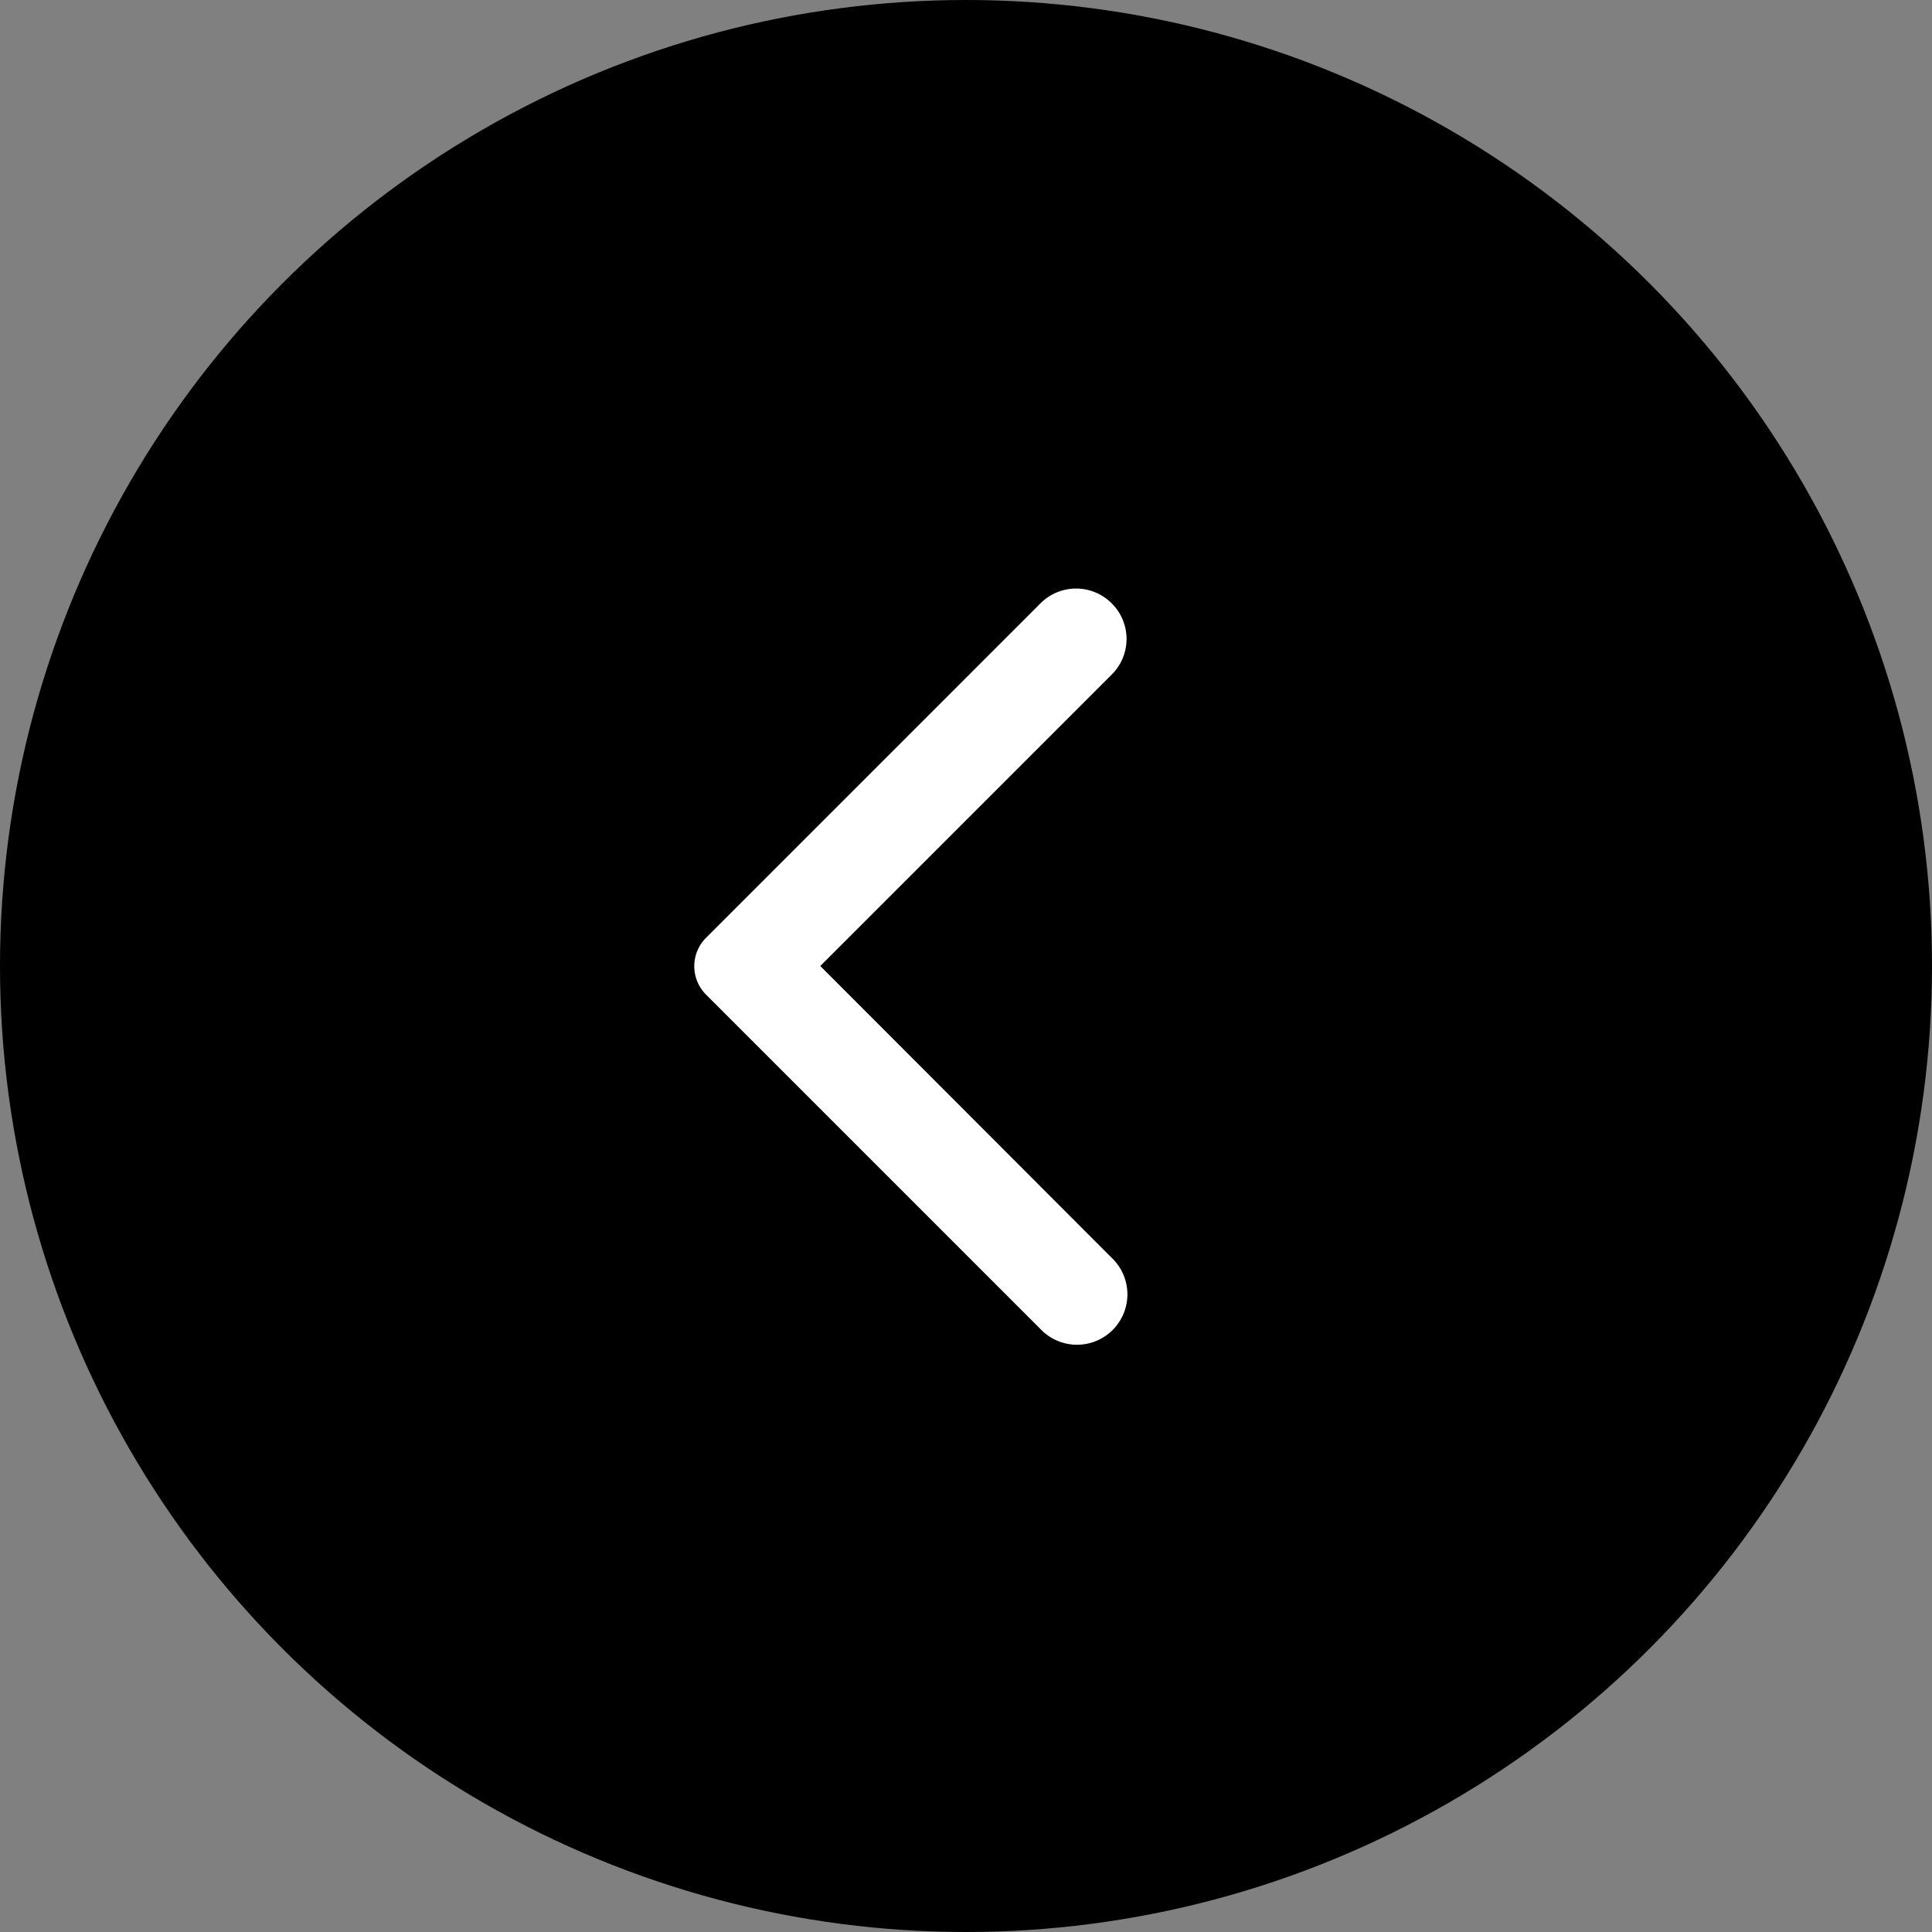
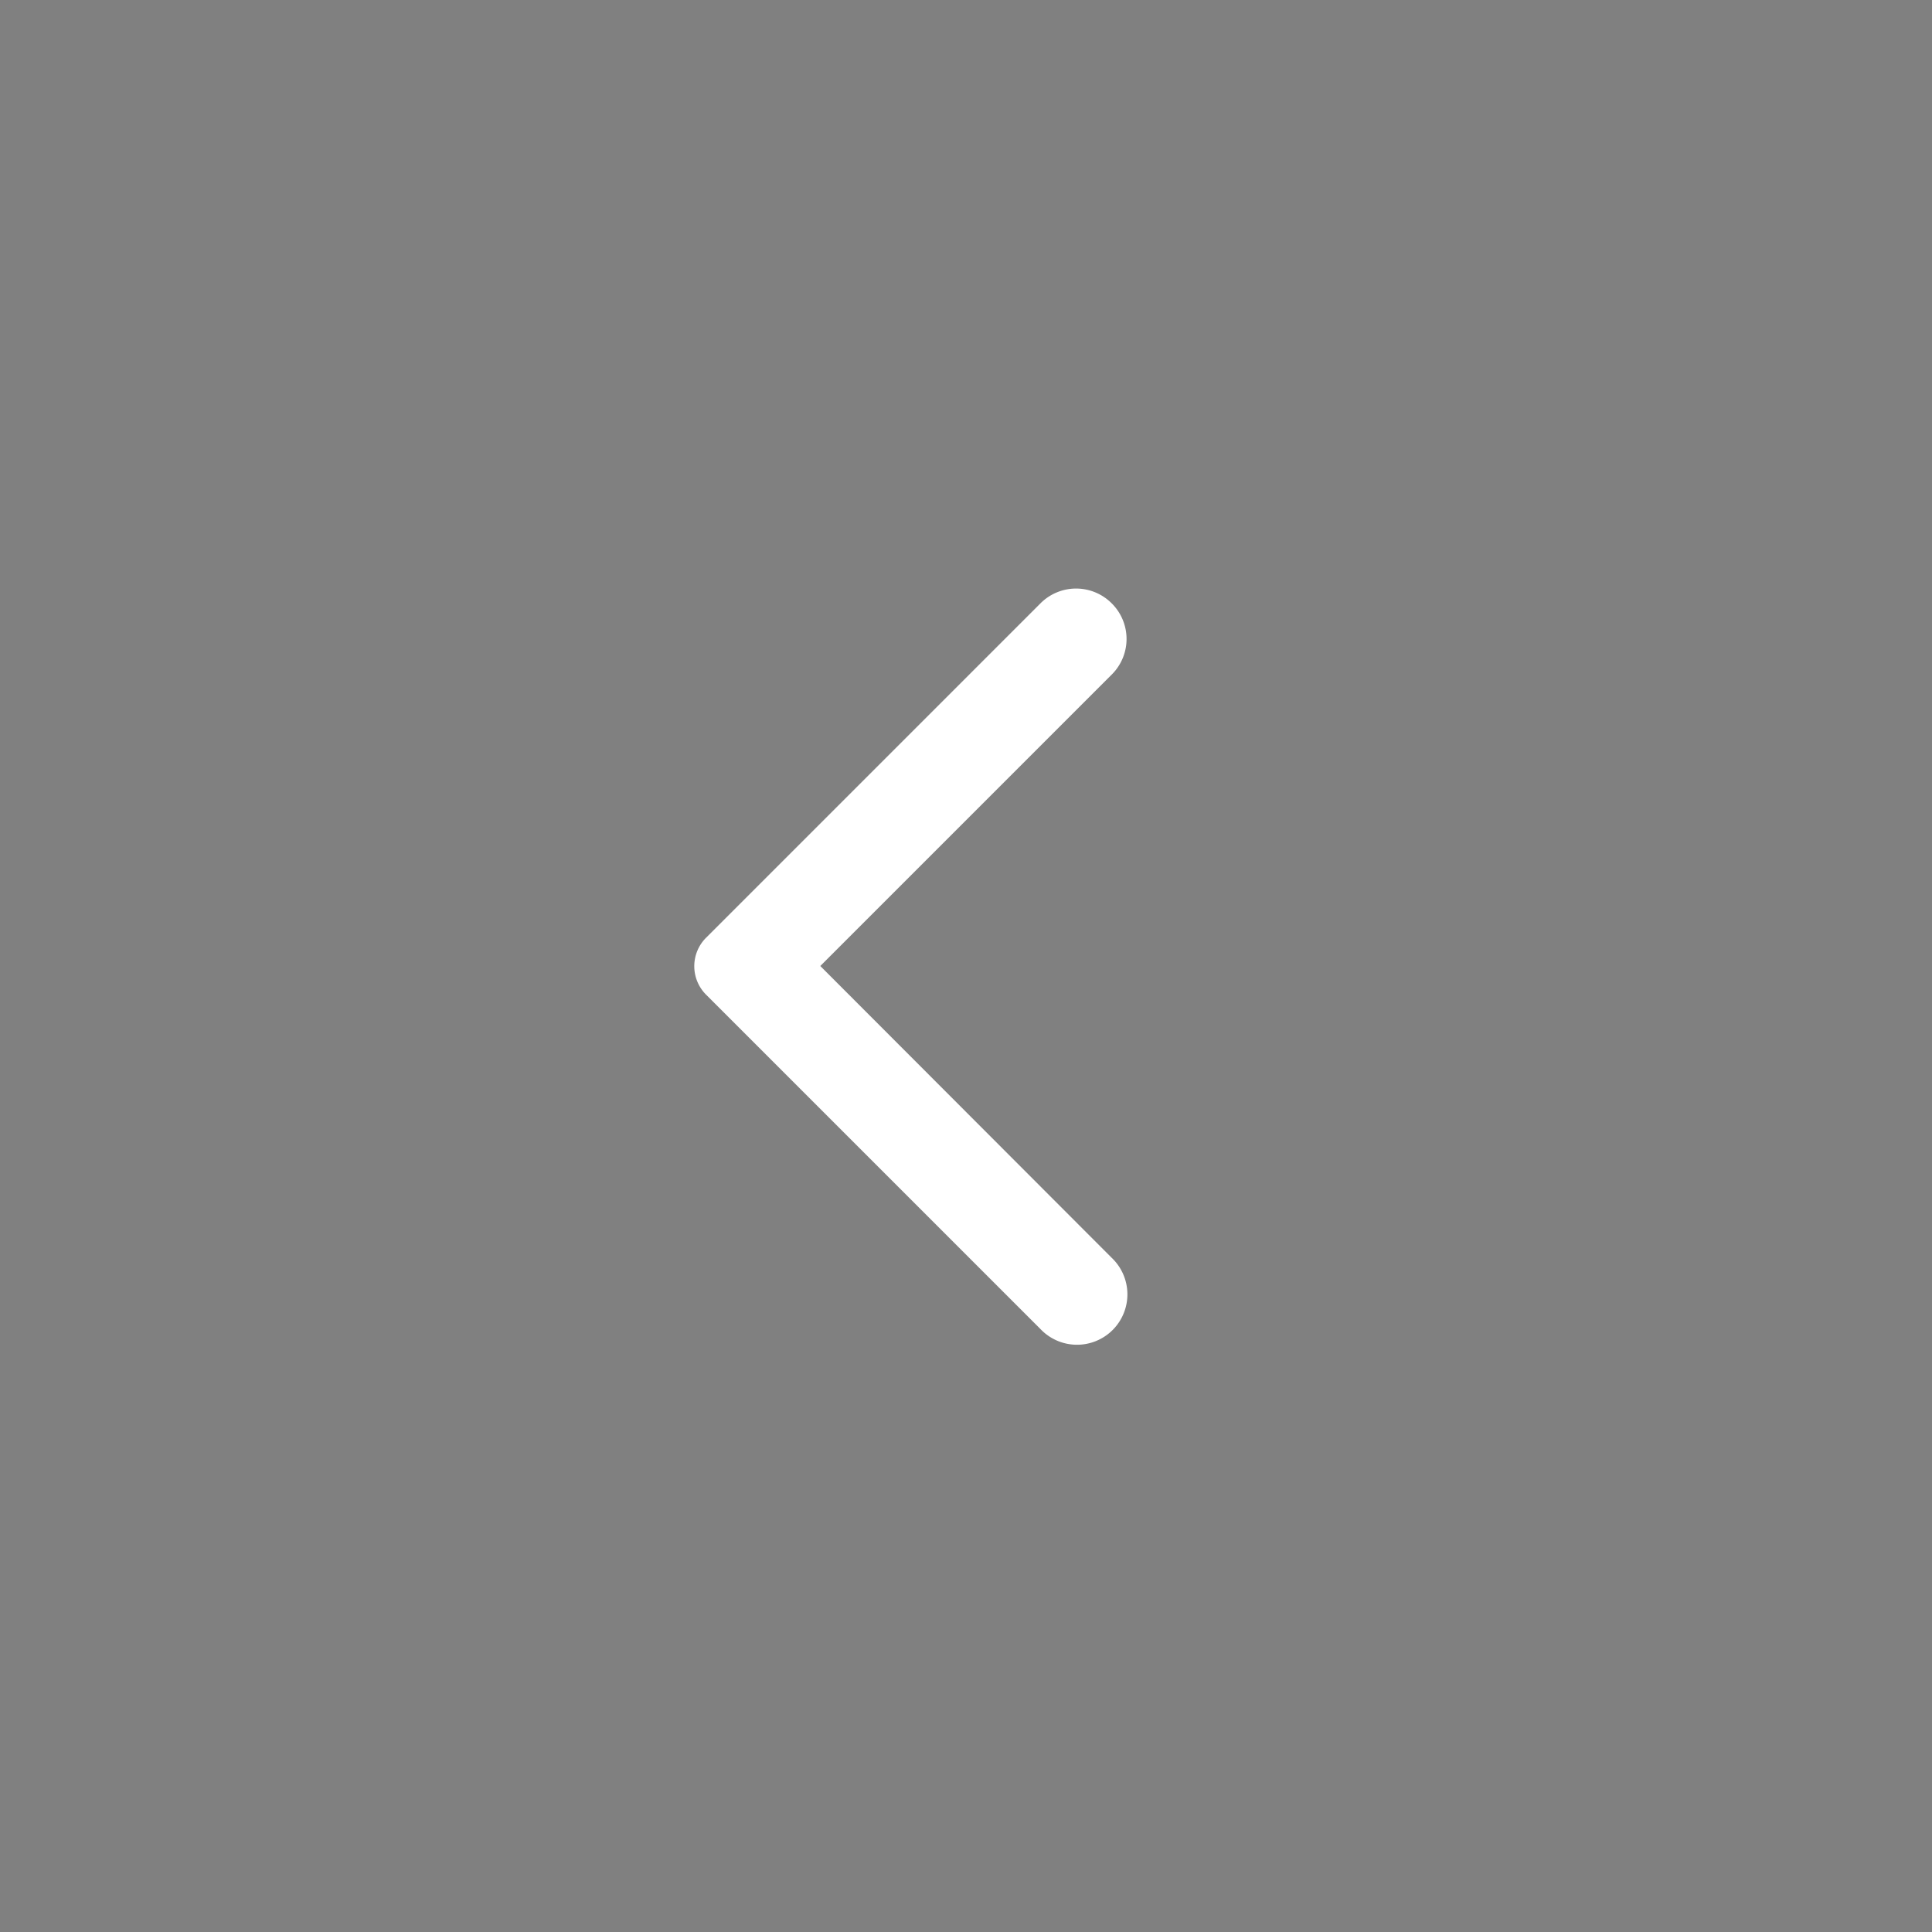
<svg xmlns="http://www.w3.org/2000/svg" width="48" height="48" viewBox="0 0 48 48">
  <rect x="0" y="0" width="48" height="48" fill="#808080" stroke="none" />
  <defs>
    <style>.a{fill:none;opacity:0.87;}.b{fill:#fff;}</style>
  </defs>
  <g transform="translate(-80 -2371)">
-     <circle cx="24" cy="24" r="24" transform="translate(80 2371)" />
    <g transform="translate(91 2383)">
      <path class="a" d="M0,0H24V24H0Z" />
      <path class="b" d="M16.62,2.99a1.249,1.249,0,0,0-1.77,0L6.54,11.3a1,1,0,0,0,0,1.41l8.31,8.31a1.252,1.252,0,1,0,1.77-1.77L9.38,12l7.25-7.25A1.246,1.246,0,0,0,16.62,2.99Z" />
    </g>
  </g>
</svg>